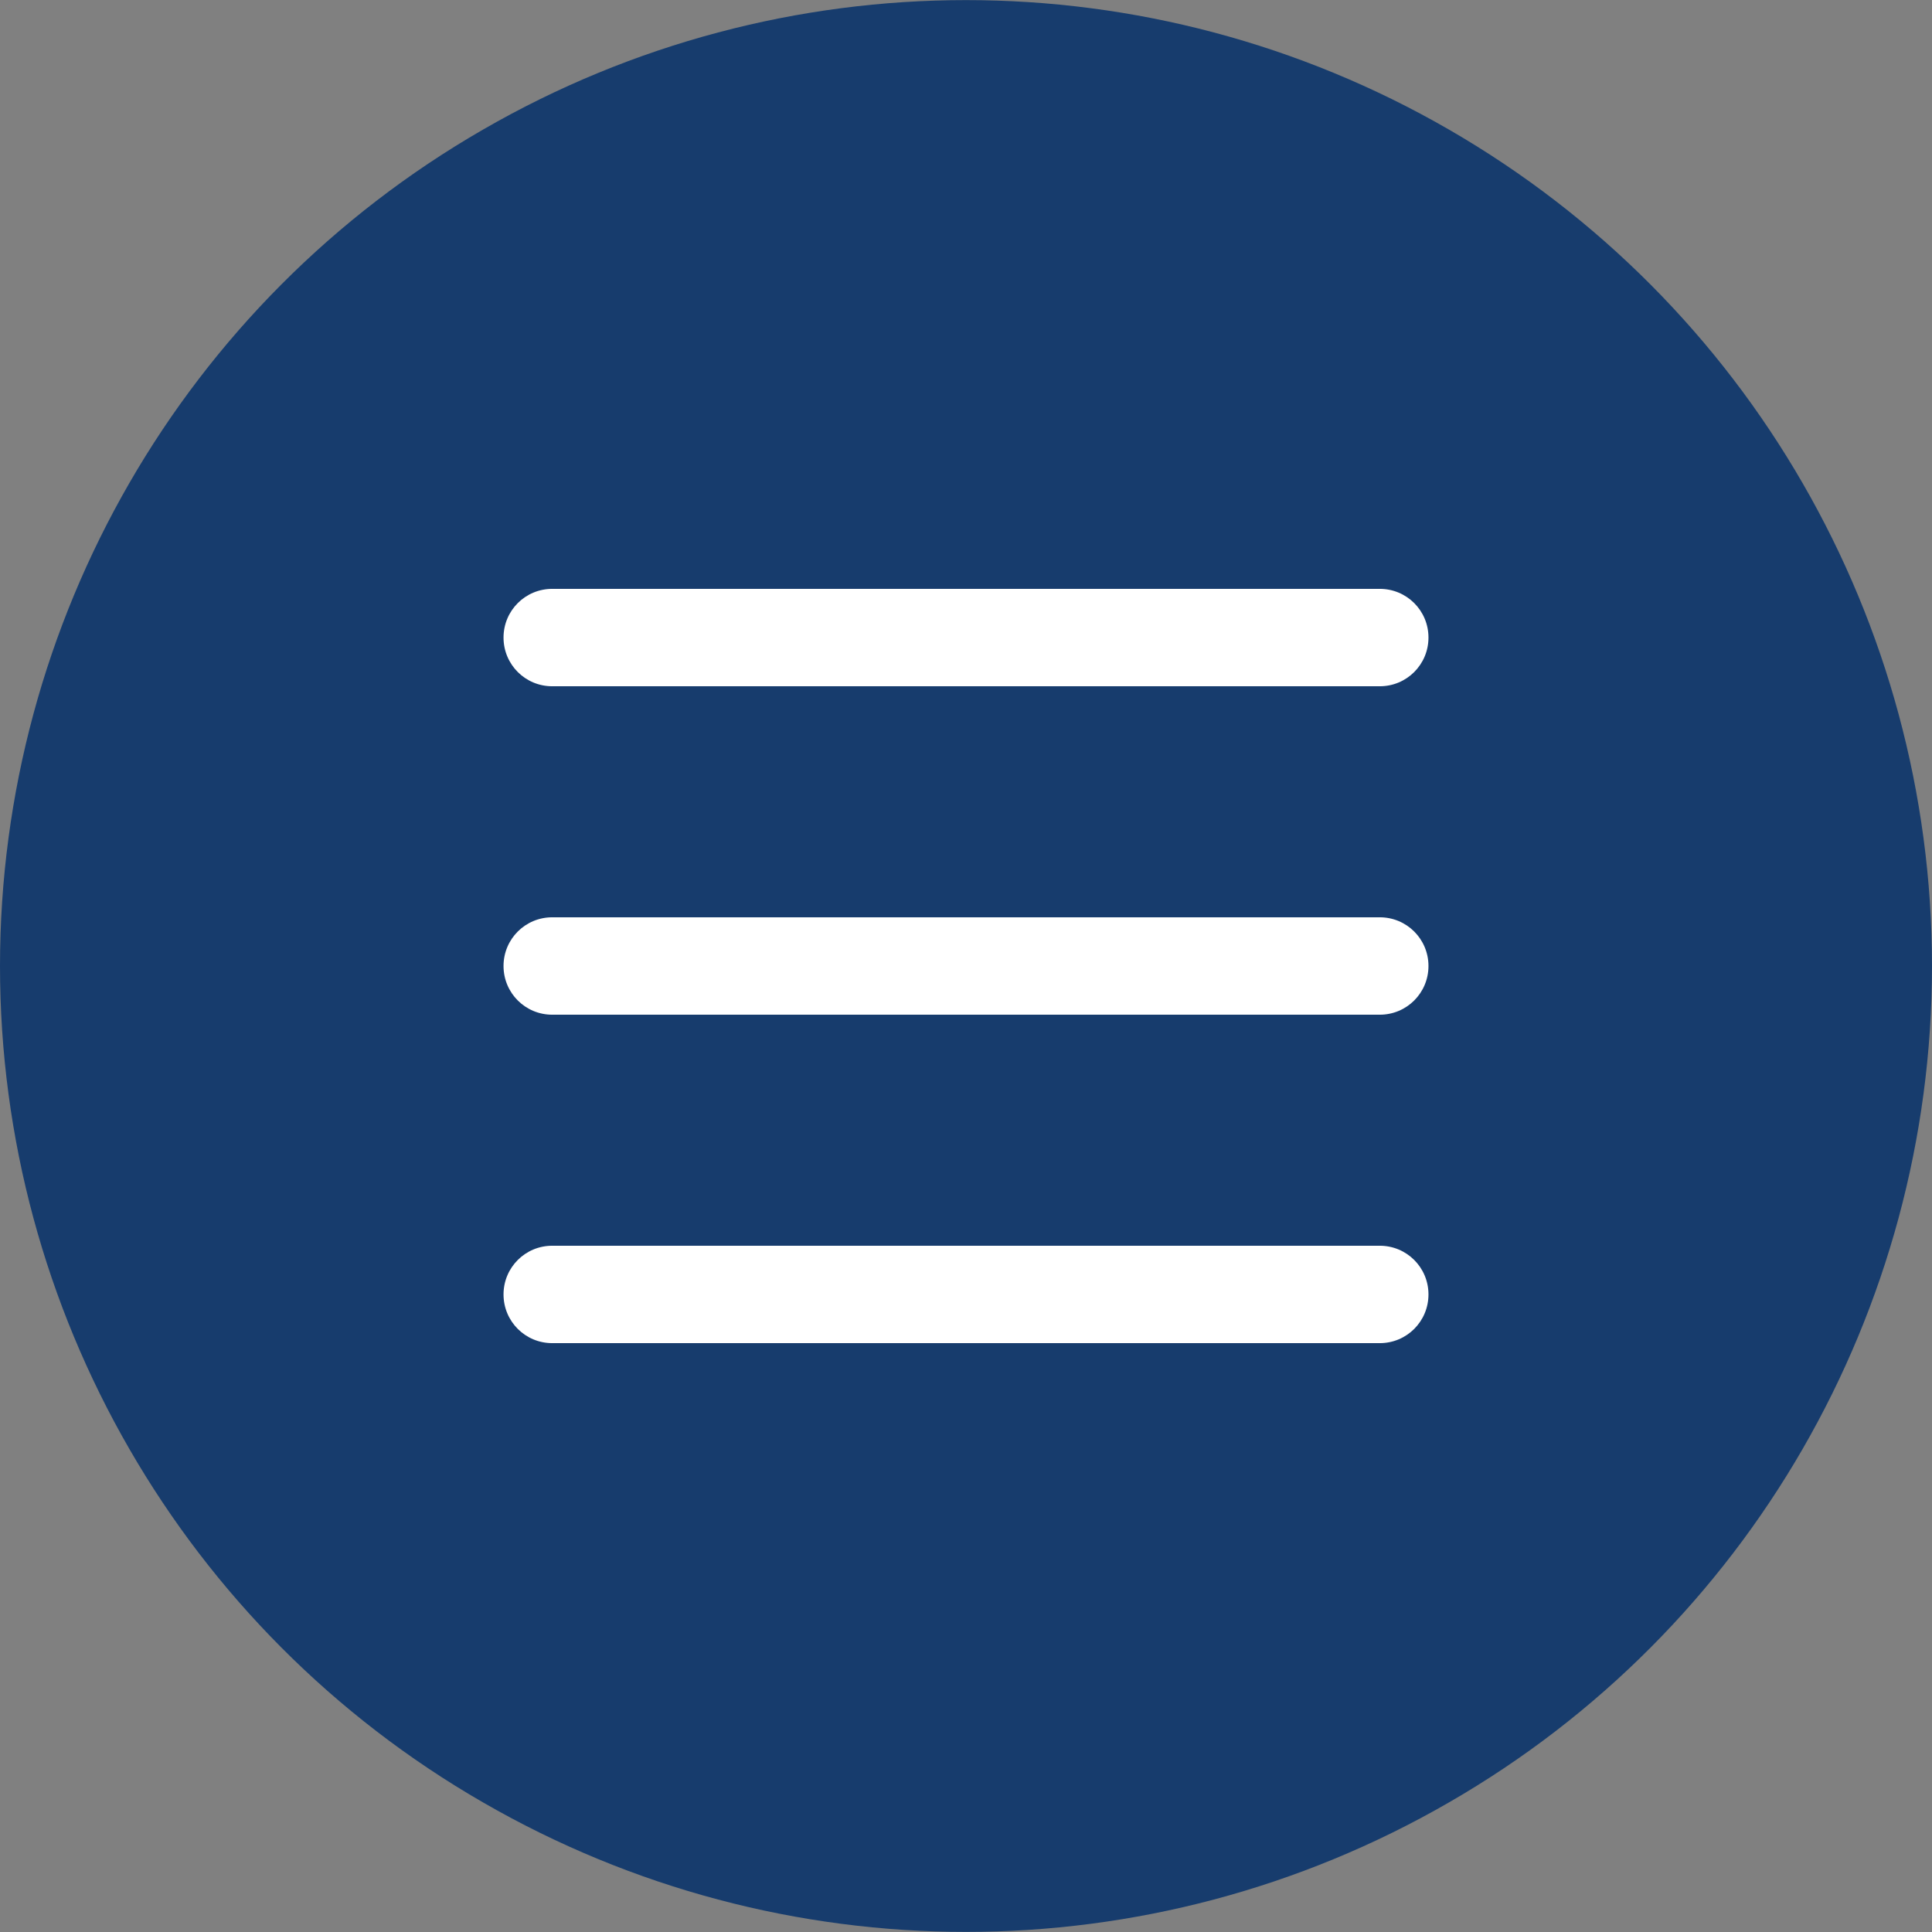
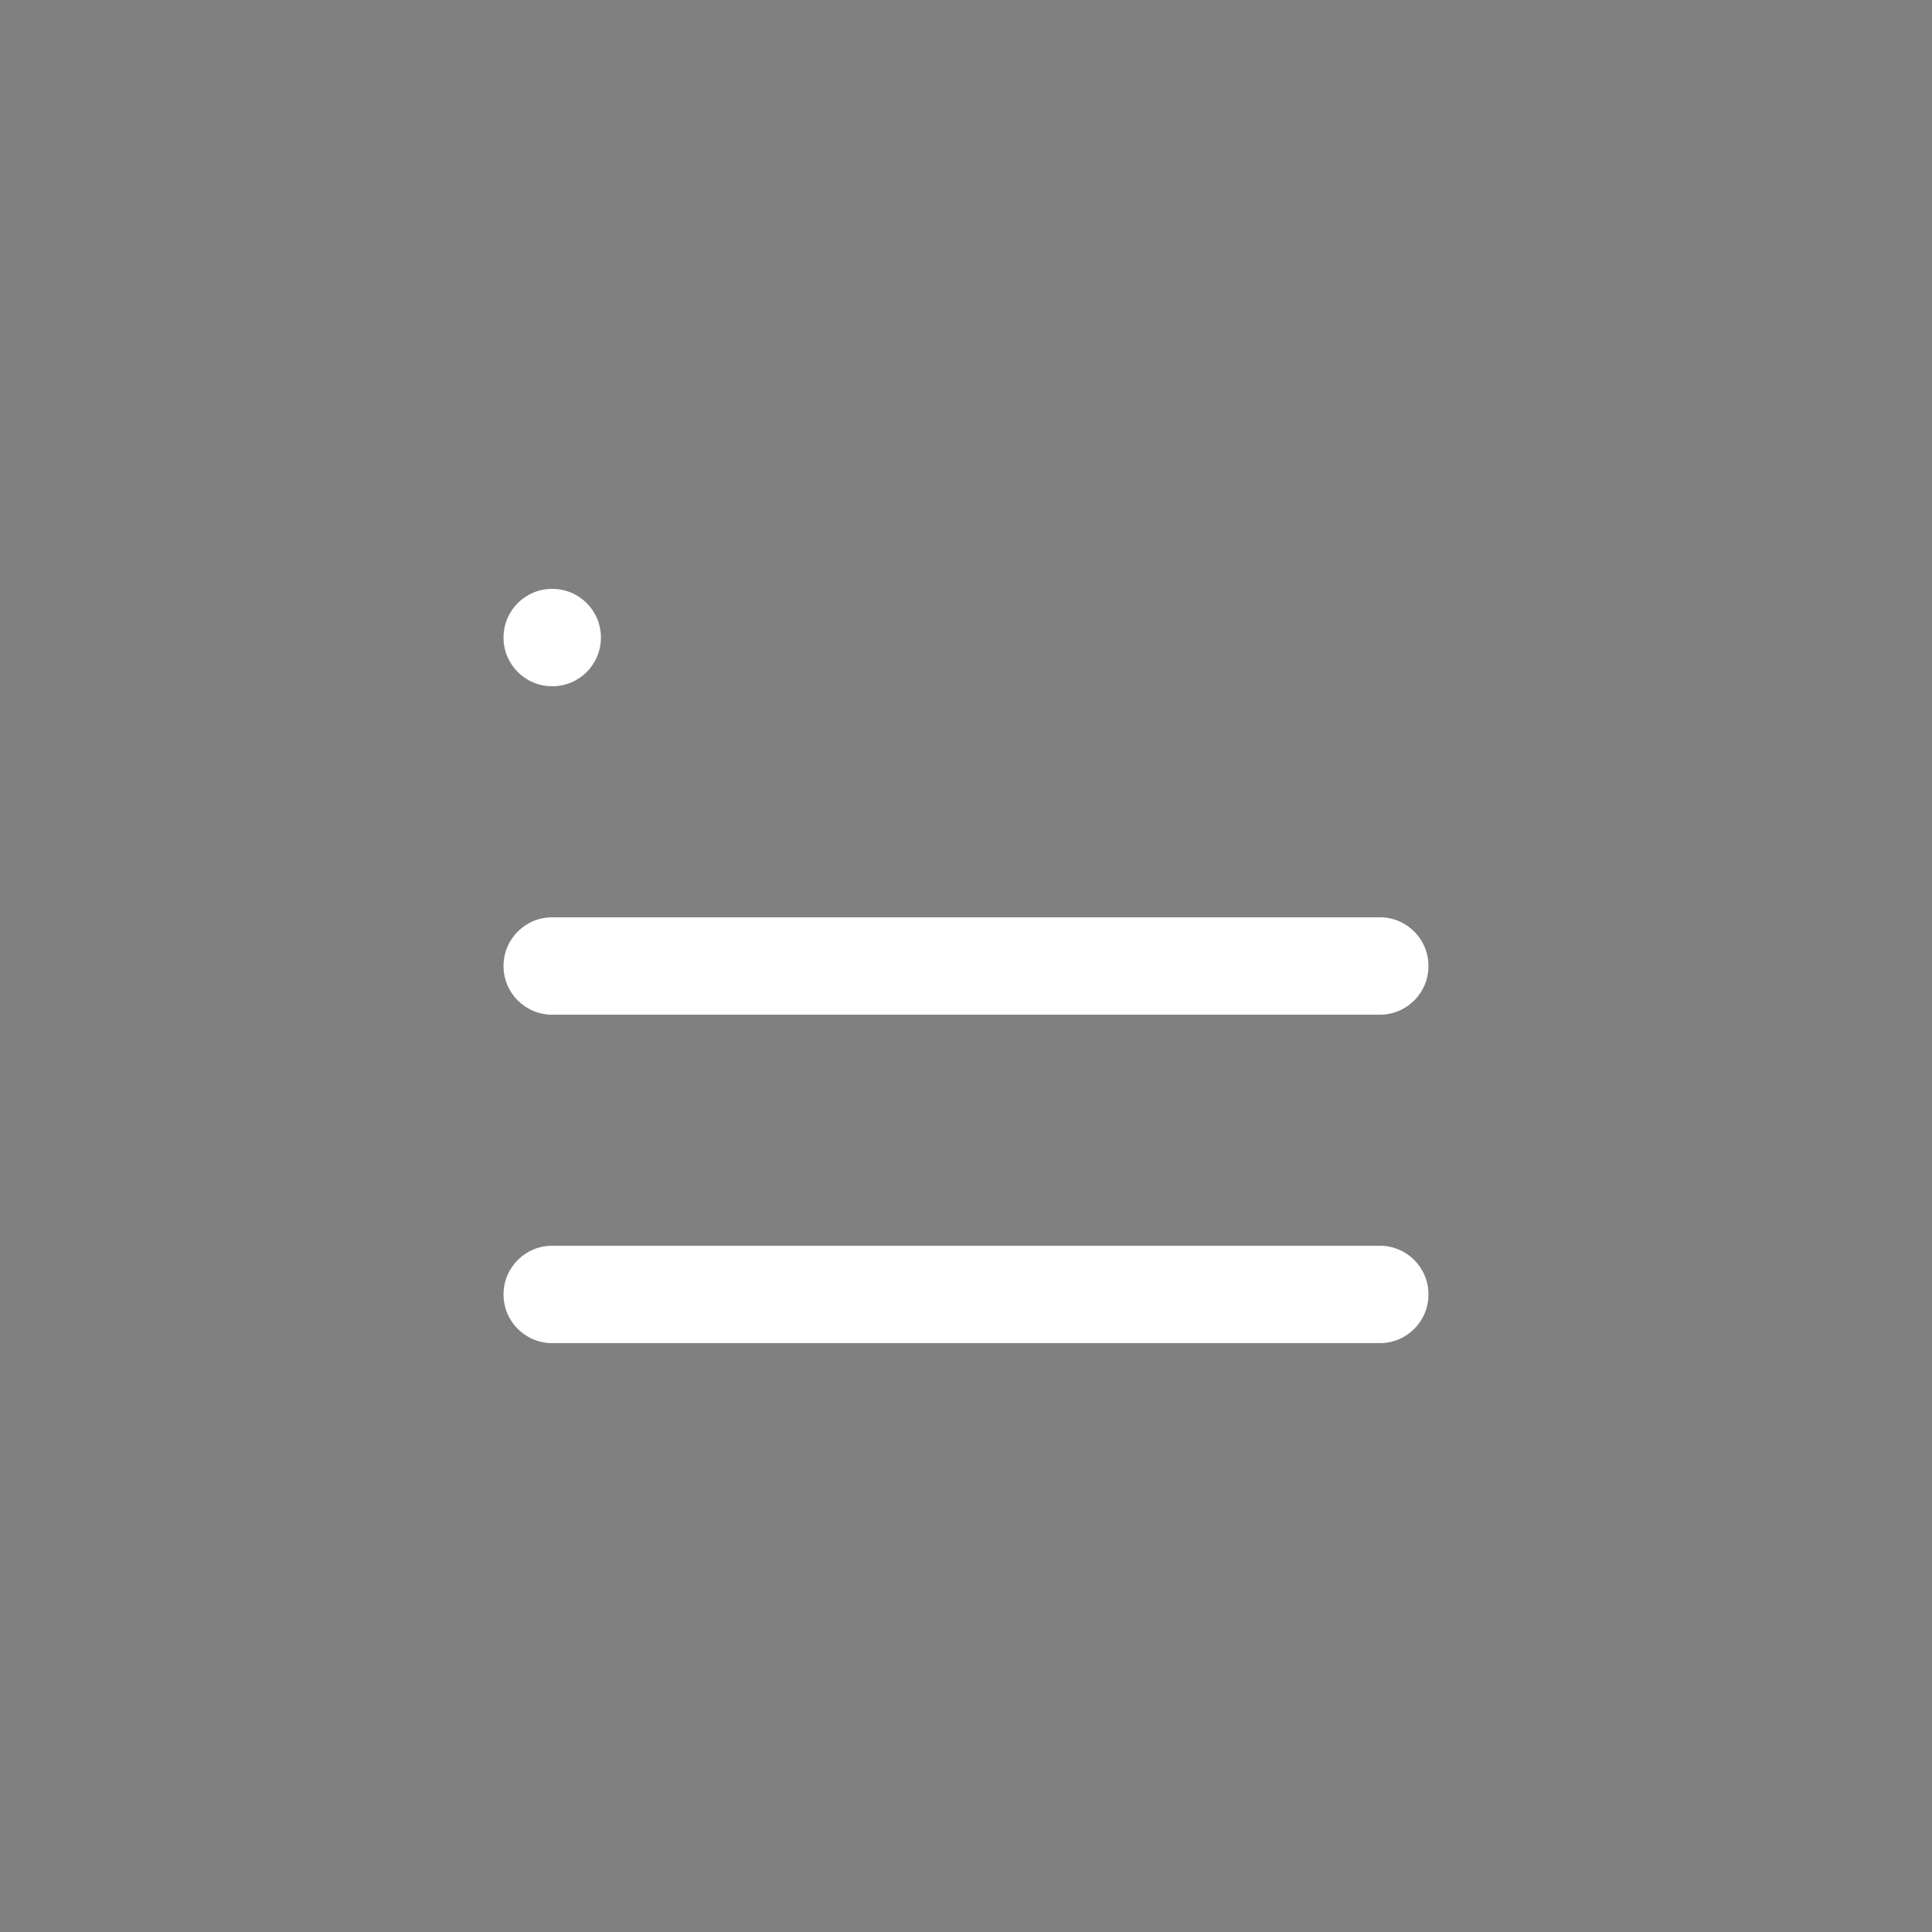
<svg xmlns="http://www.w3.org/2000/svg" id="Layer_2" data-name="Layer 2" width="48" height="48" viewBox="0 0 48 48">
  <rect x="0" y="0" width="48" height="48" fill="#808080" stroke="none" />
  <defs>
    <style>
      .cls-1 {
        fill: #fff;
      }

      .cls-2 {
        fill: #173c6d;
      }
    </style>
  </defs>
  <g id="Layer_1-2" data-name="Layer 1">
    <g>
-       <path class="cls-2" d="M48,24c0,8.57-4.57,16.5-12,20.78-7.43,4.29-16.57,4.29-24,0C4.57,40.5,0,32.57,0,24S4.57,7.5,12,3.22c7.43-4.29,16.57-4.29,24,0,7.43,4.29,12,12.21,12,20.78" />
-       <path class="cls-1" d="M13.72,14.63c-.67,0-1.21,.54-1.21,1.21s.54,1.21,1.21,1.21h20.56c.67,0,1.21-.54,1.21-1.21s-.54-1.21-1.21-1.21H13.72Zm0,8.16c-.67,0-1.21,.54-1.21,1.21s.54,1.21,1.21,1.21h20.56c.67,0,1.21-.54,1.21-1.21s-.54-1.21-1.21-1.21H13.72Zm0,8.16c-.67,0-1.21,.54-1.21,1.21s.54,1.21,1.21,1.21h20.56c.67,0,1.21-.54,1.21-1.21s-.54-1.21-1.21-1.21H13.72Z" />
+       <path class="cls-1" d="M13.72,14.63c-.67,0-1.21,.54-1.21,1.21s.54,1.21,1.21,1.21c.67,0,1.21-.54,1.21-1.21s-.54-1.21-1.21-1.21H13.72Zm0,8.16c-.67,0-1.21,.54-1.21,1.21s.54,1.21,1.21,1.21h20.56c.67,0,1.21-.54,1.21-1.21s-.54-1.21-1.21-1.21H13.72Zm0,8.16c-.67,0-1.21,.54-1.21,1.21s.54,1.21,1.21,1.21h20.56c.67,0,1.21-.54,1.21-1.21s-.54-1.21-1.21-1.21H13.72Z" />
    </g>
  </g>
</svg>